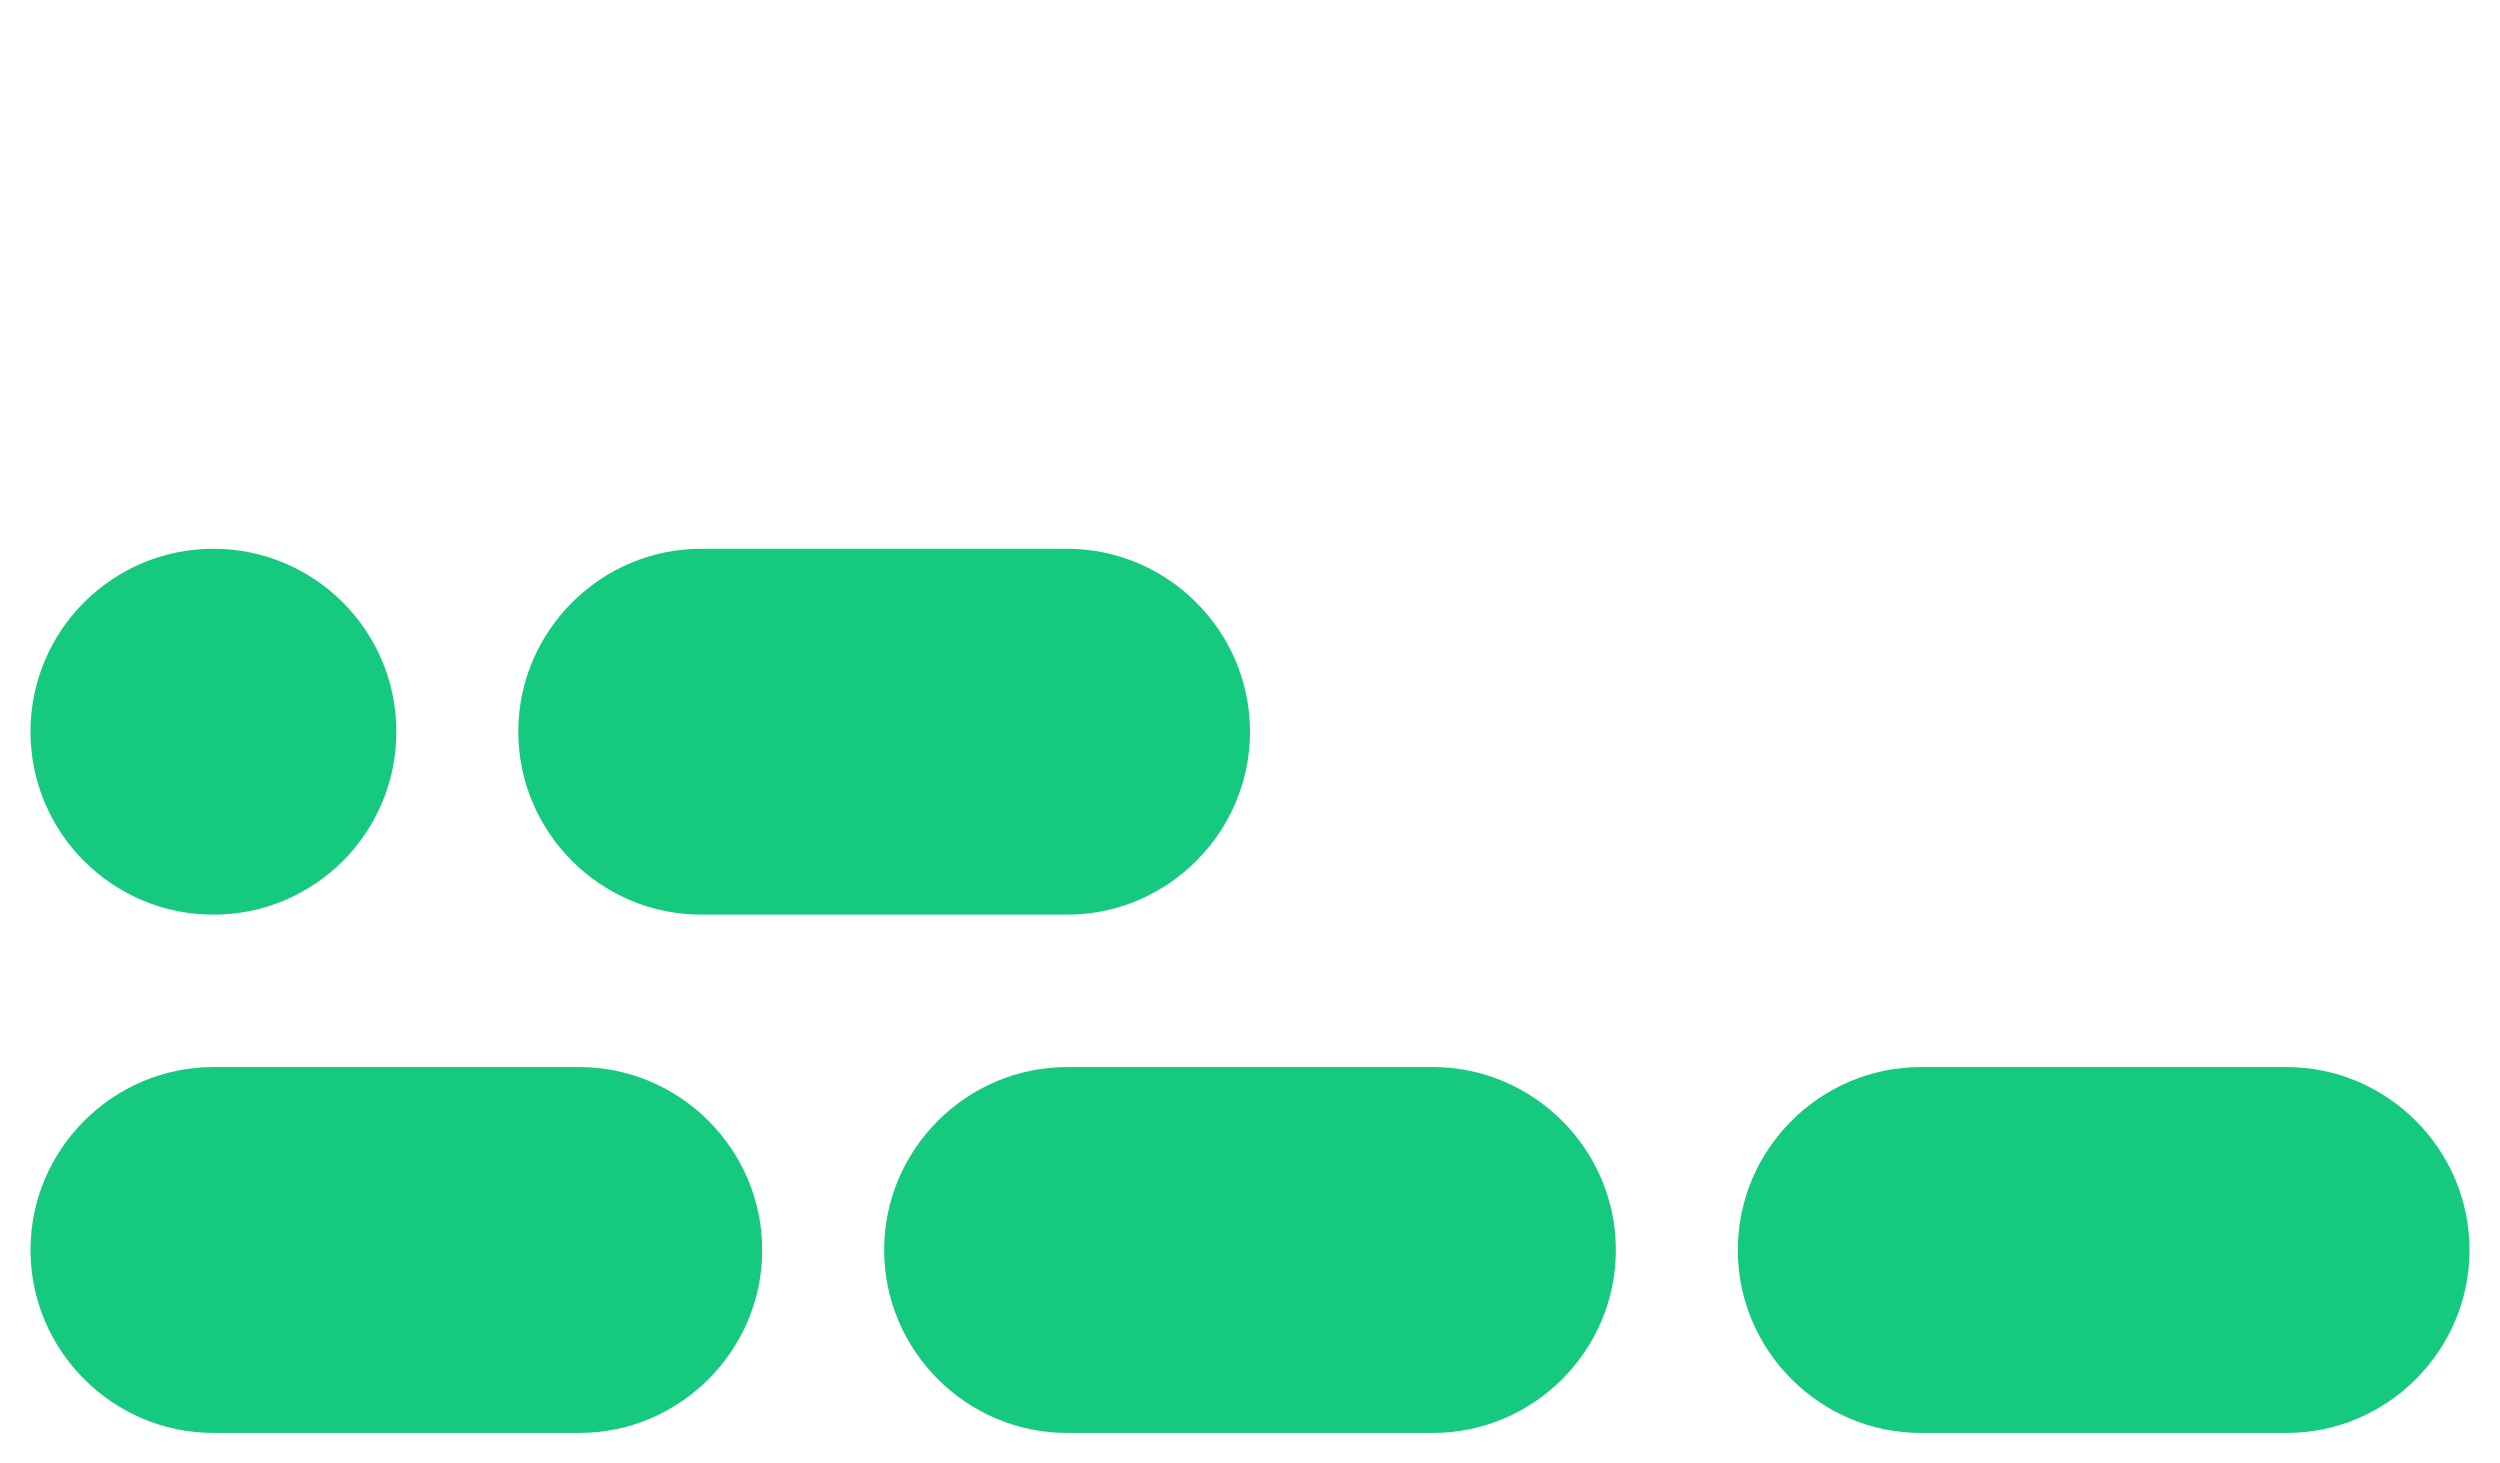
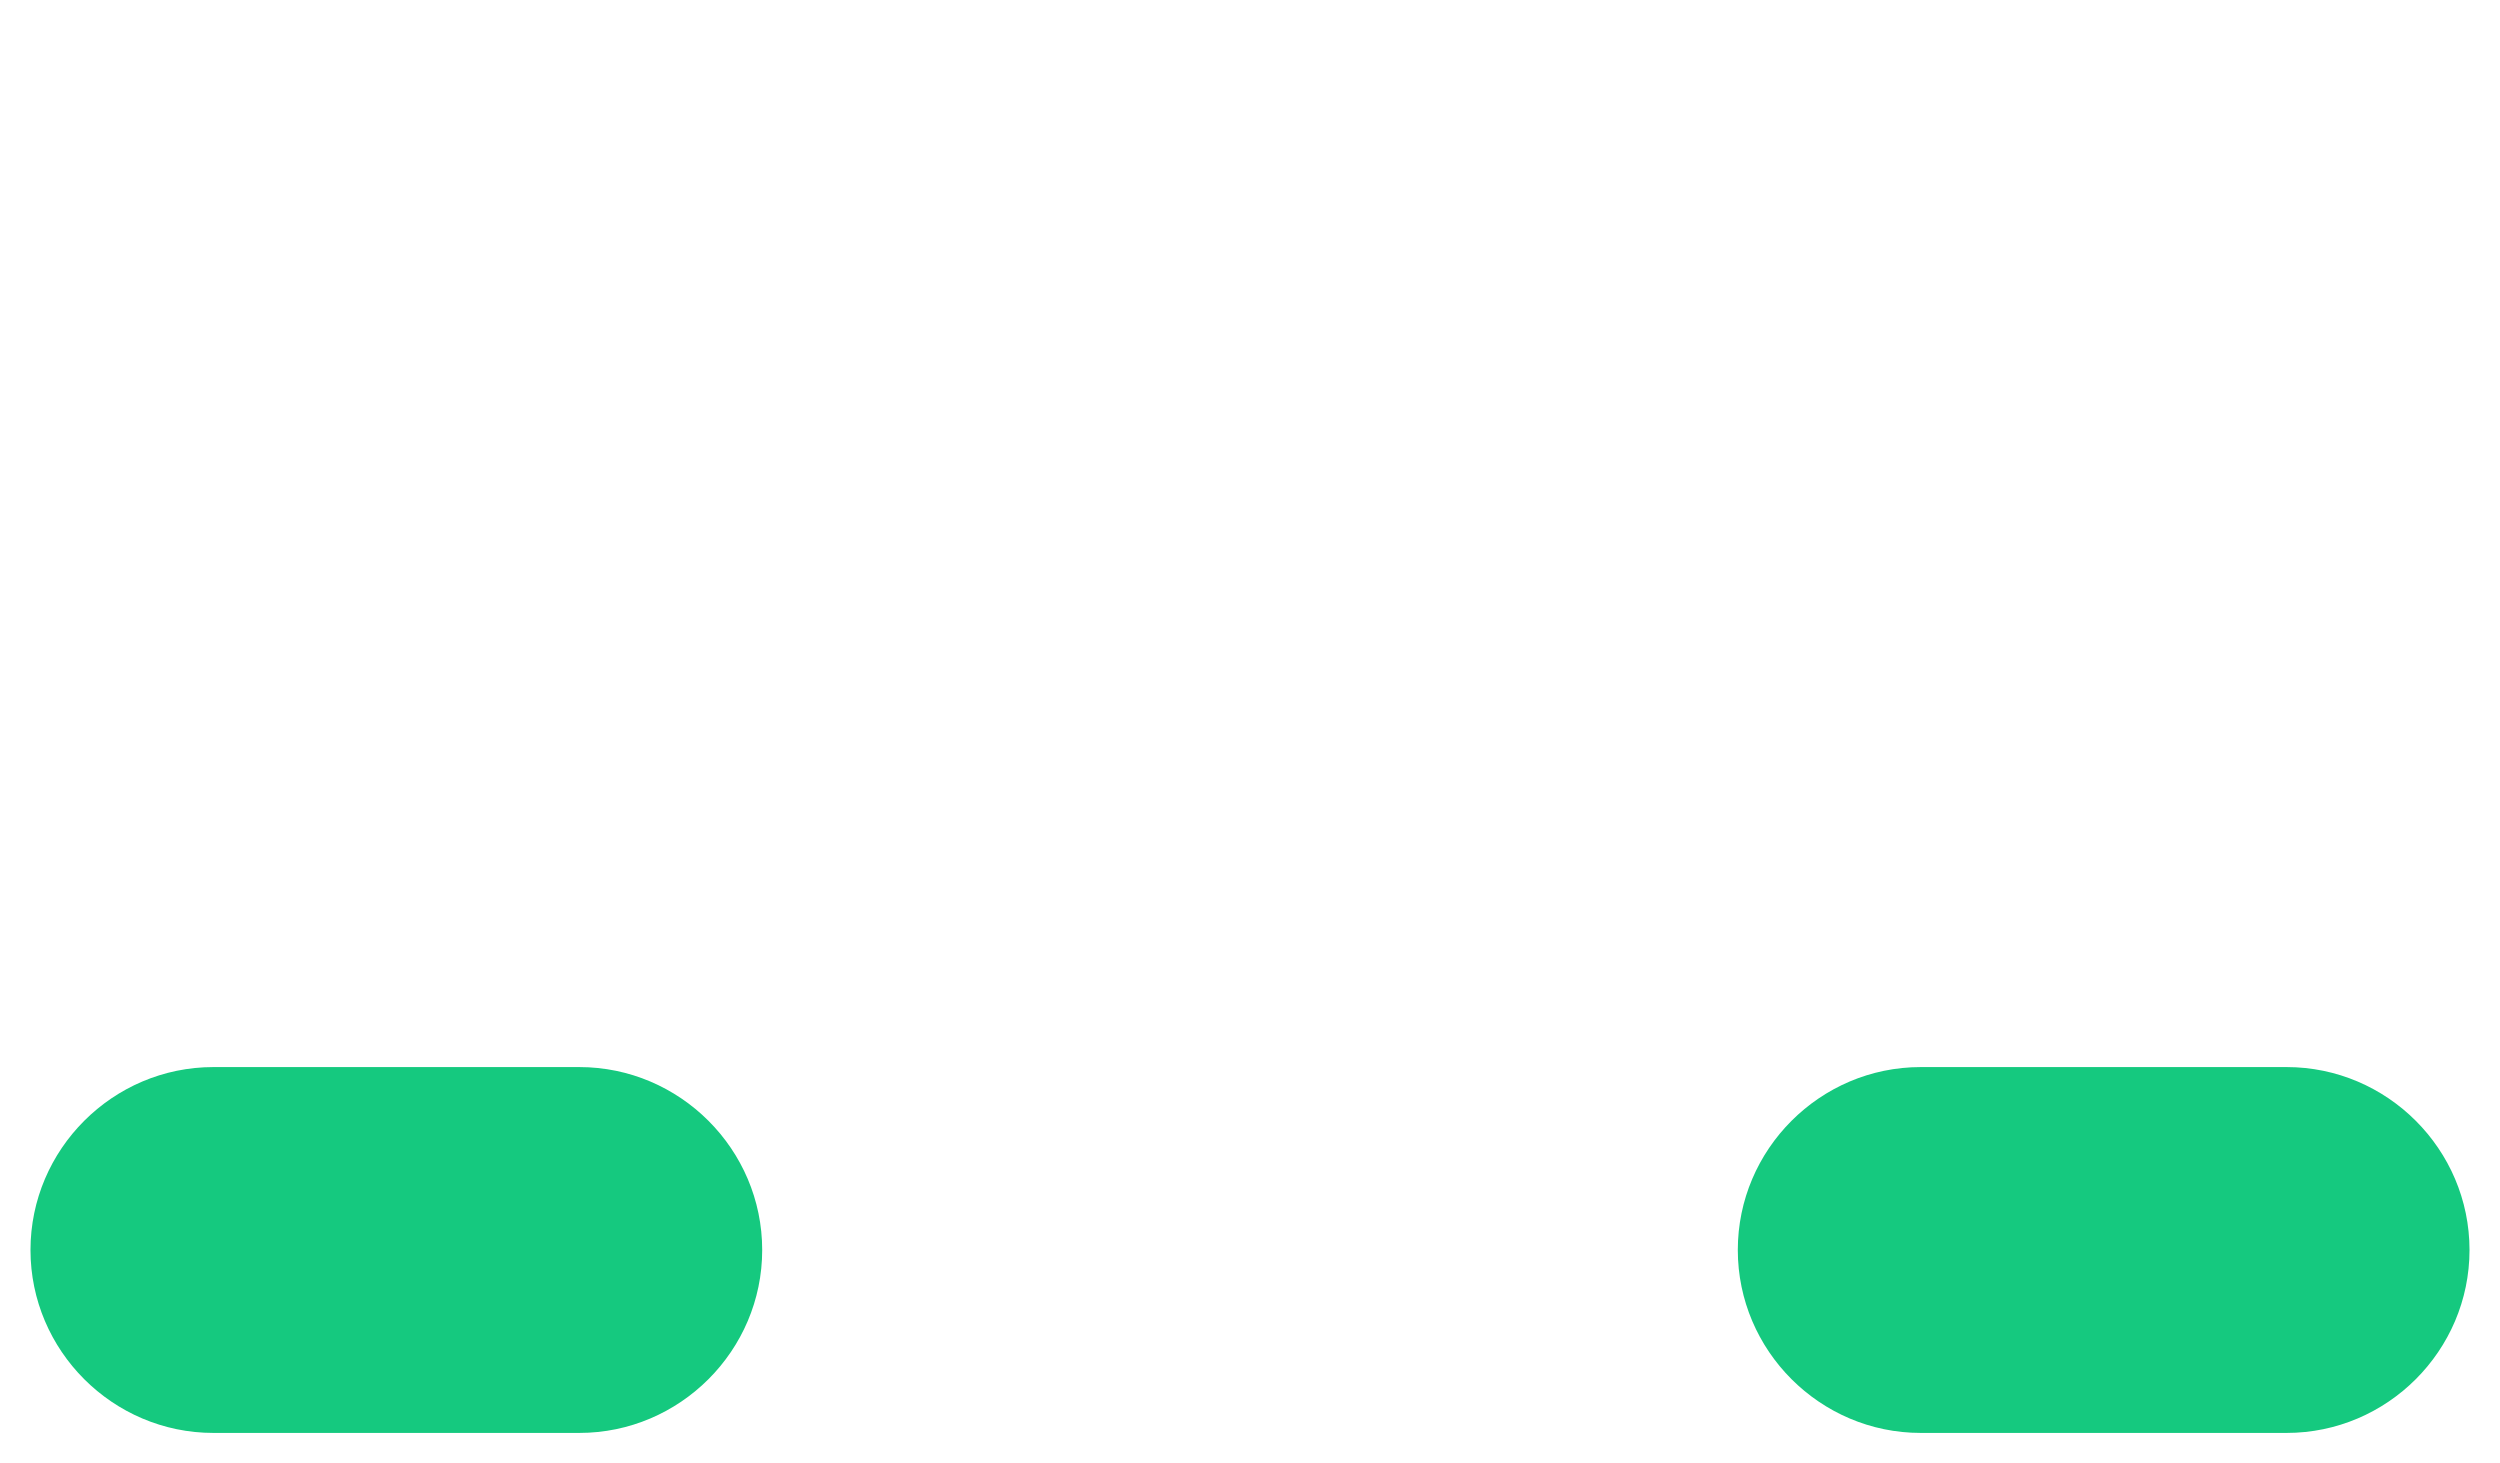
<svg xmlns="http://www.w3.org/2000/svg" version="1.1" id="Livello_1" x="0px" y="0px" height="96" width="164" viewBox="0 0 164 96" style="enable-background:new 0 0 164 96;" xml:space="preserve">
-   <path fill="#15C97F" d="M70,70h24c6.6,0,12,5.4,12,12v0c0,6.6-5.4,12-12,12H70c-6.6,0-12-5.4-12-12v0C58,75.4,63.4,70,70,70z" />
  <path fill="#15C97F" d="M126,70h24c6.6,0,12,5.4,12,12v0c0,6.6-5.4,12-12,12h-24c-6.6,0-12-5.4-12-12v0C114,75.4,119.4,70,126,70z" />
  <path fill="#15C97F" d="M14,70h24c6.6,0,12,5.4,12,12v0c0,6.6-5.4,12-12,12H14C7.4,94,2,88.6,2,82v0C2,75.4,7.4,70,14,70z" />
-   <circle fill="#15C97F" cx="14" cy="48" r="12" />
-   <path fill="#15C97F" d="M70,60H46c-6.6,0-12-5.4-12-12v0c0-6.6,5.4-12,12-12h24c6.6,0,12,5.4,12,12v0C82,54.6,76.6,60,70,60z" />
</svg>